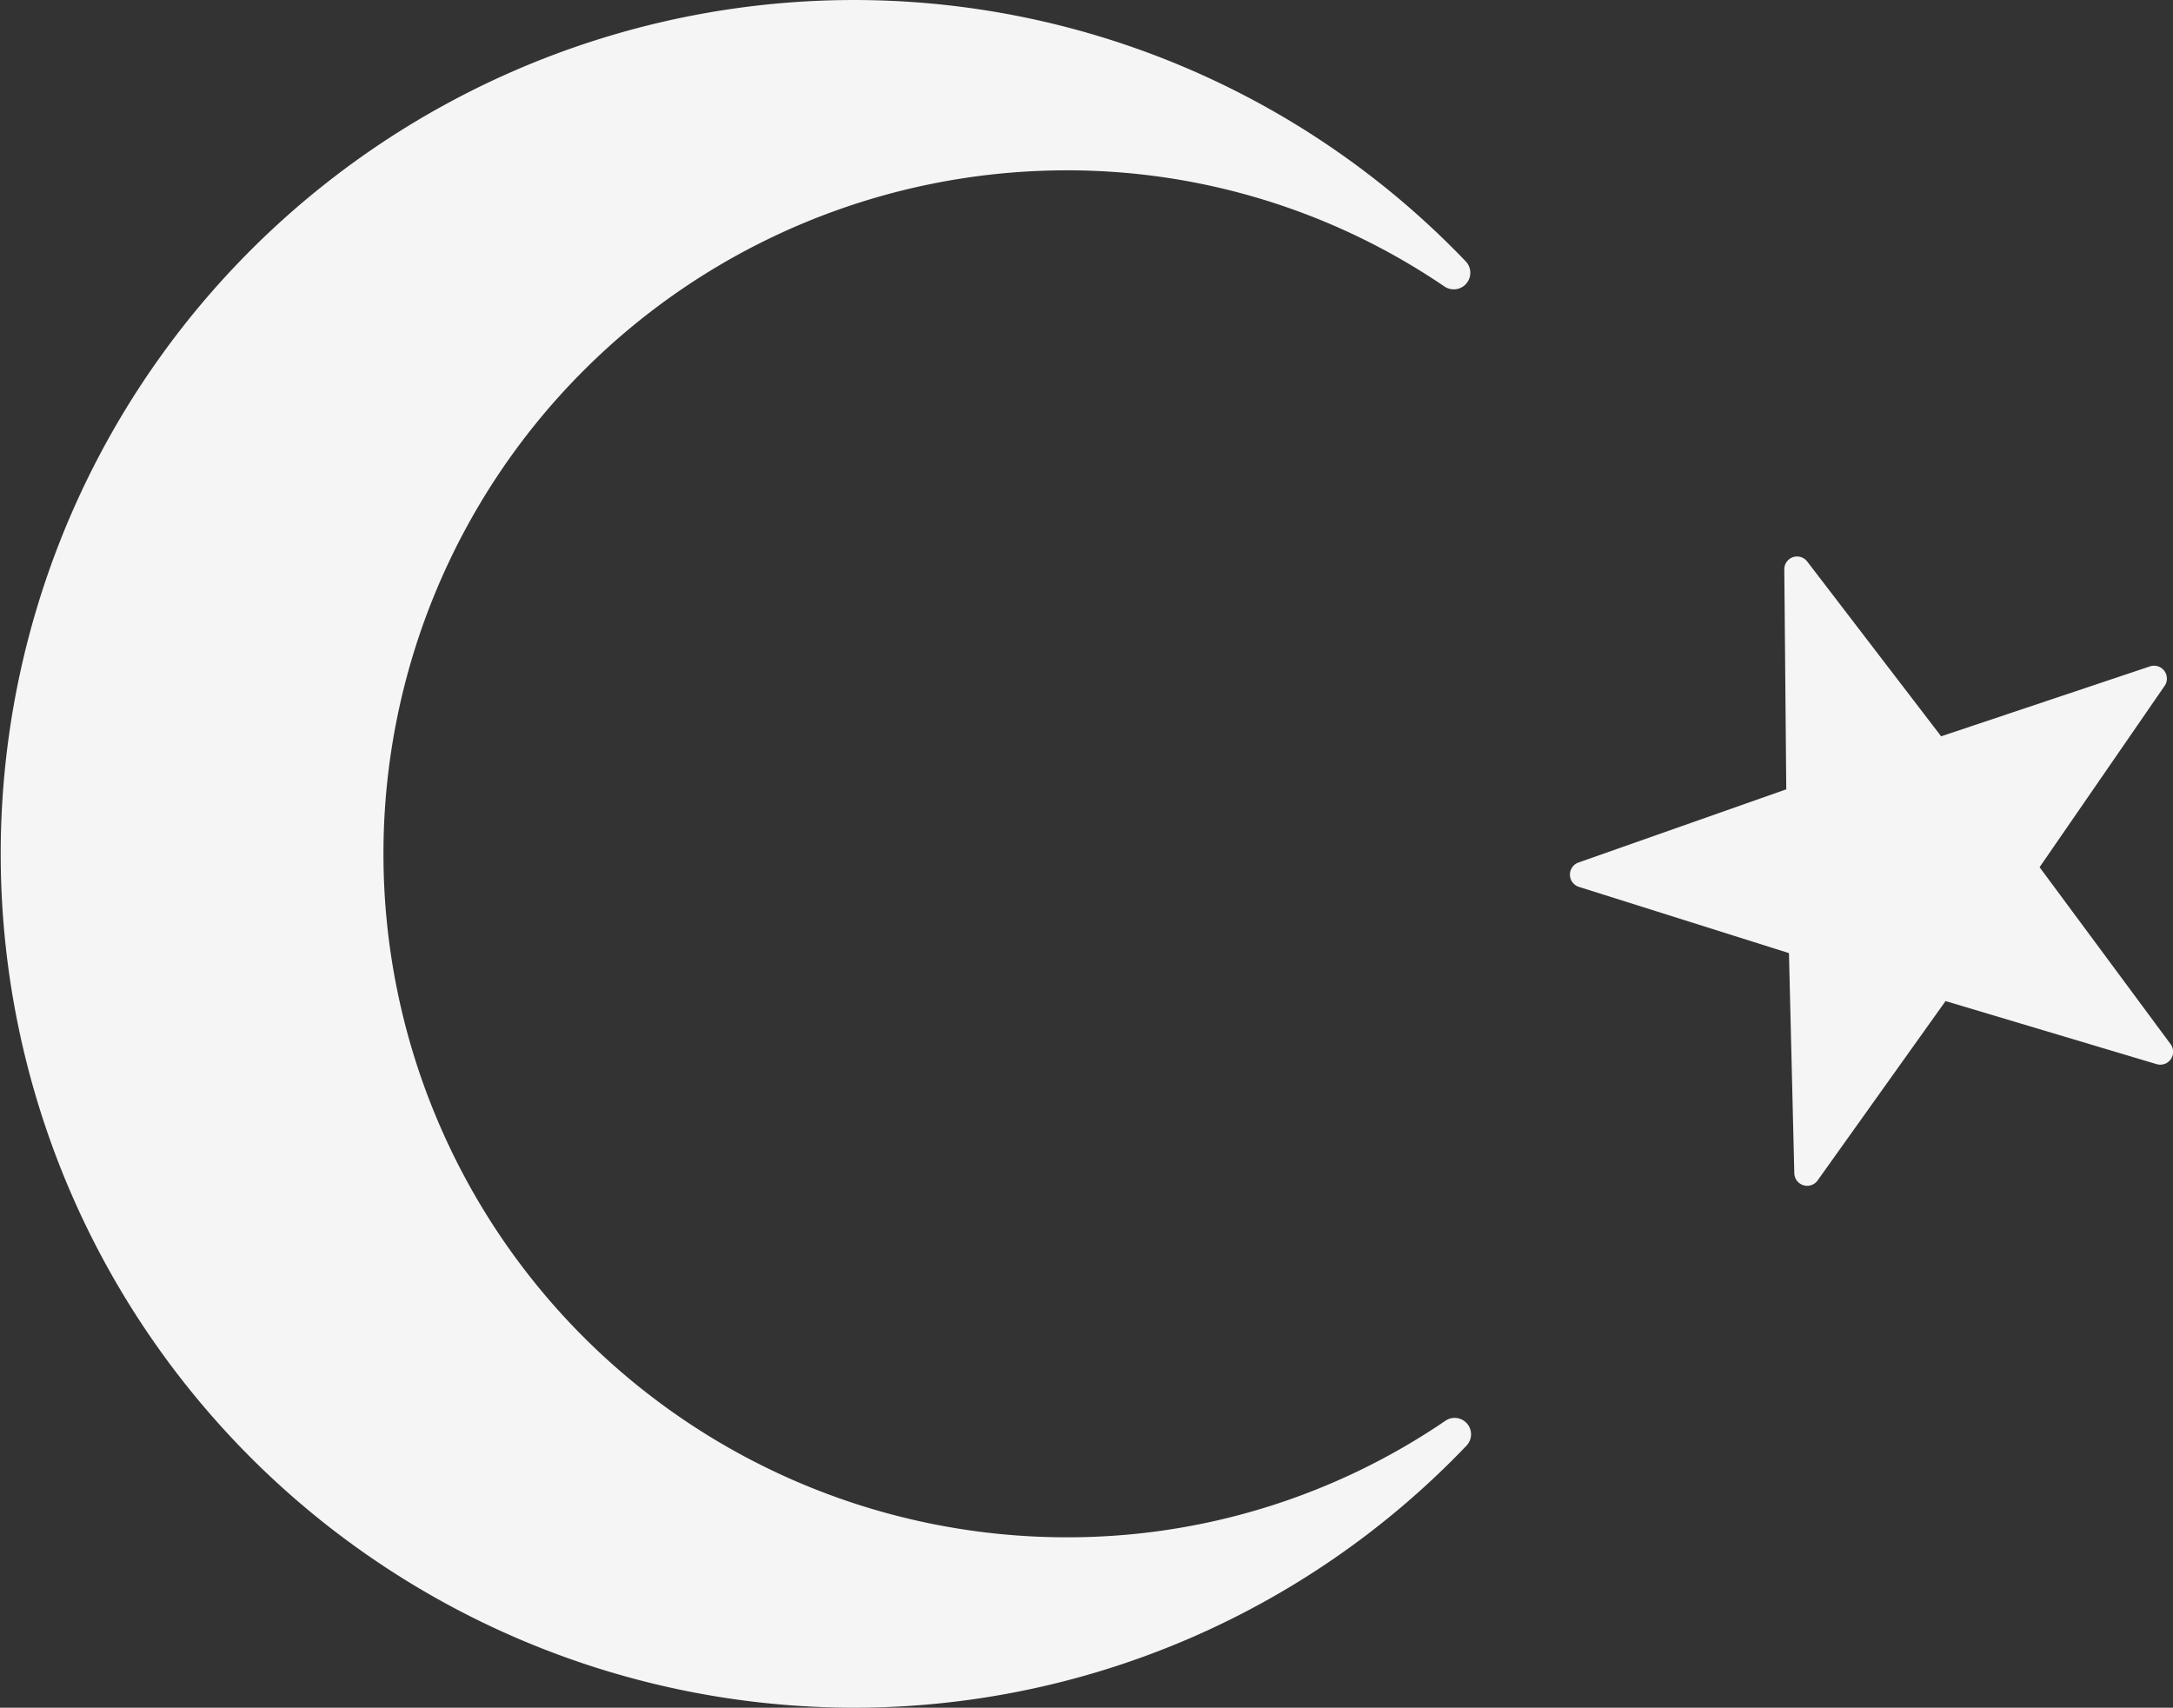
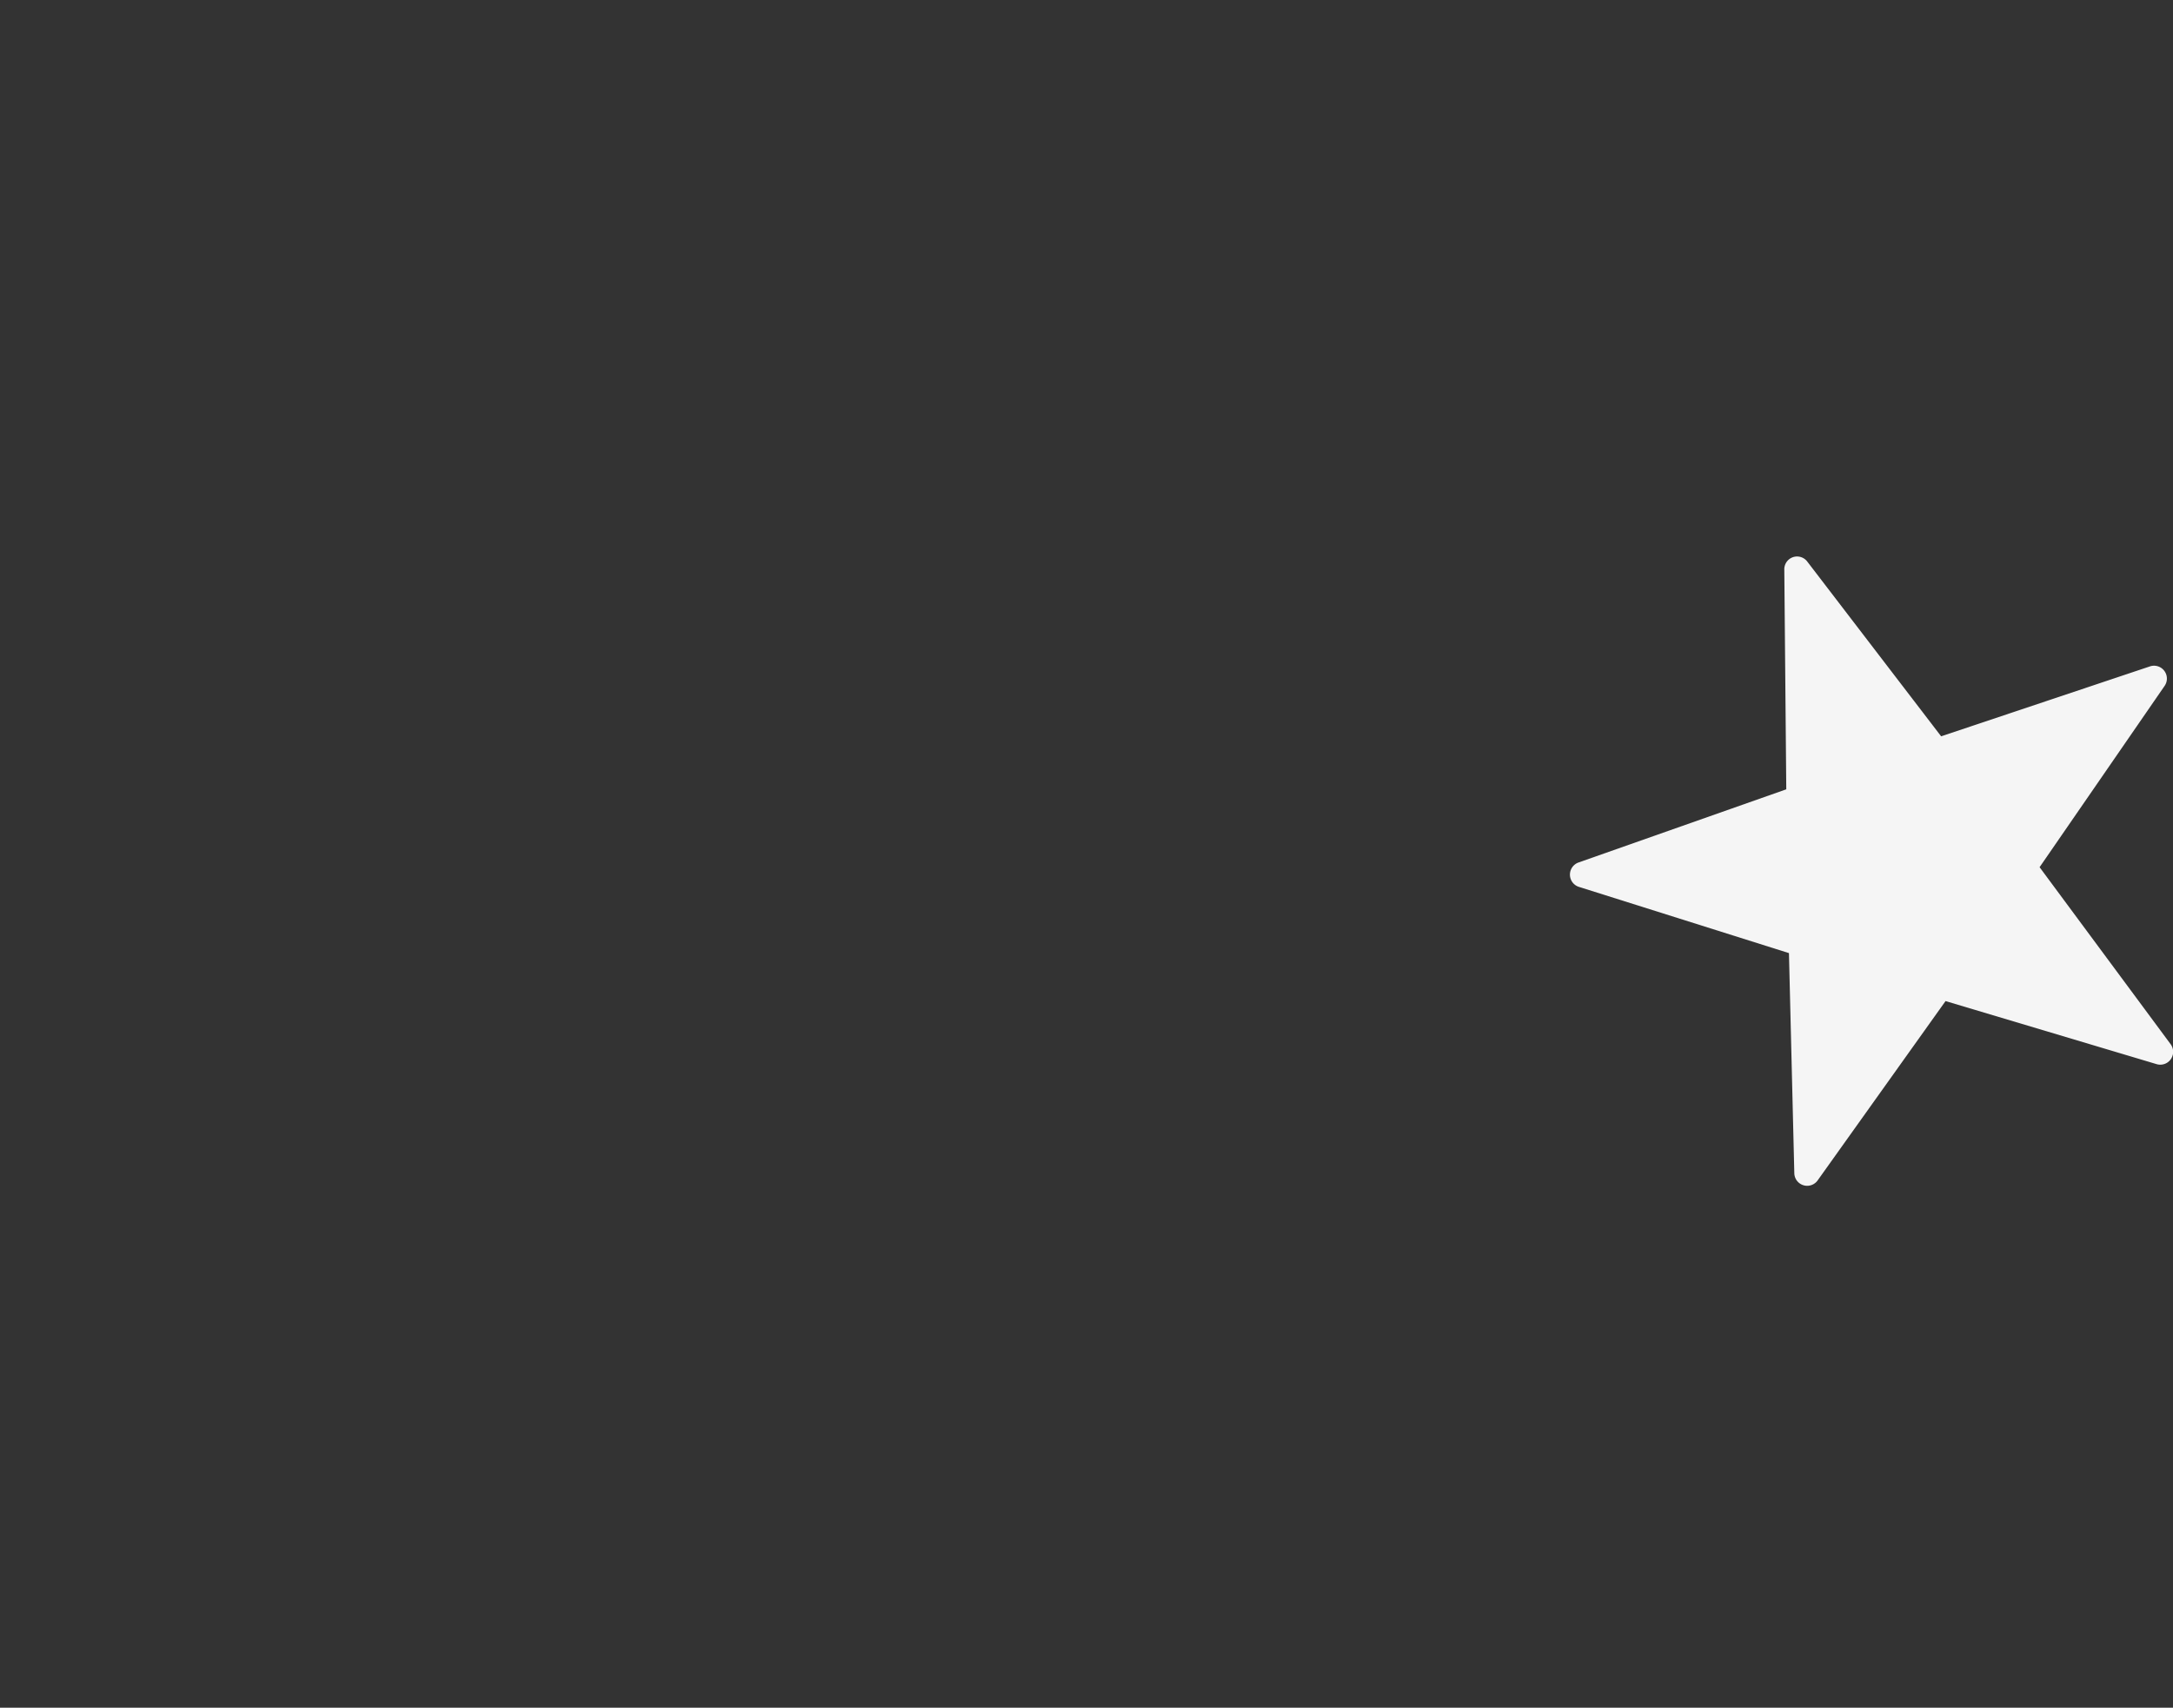
<svg xmlns="http://www.w3.org/2000/svg" id="Group_8841" data-name="Group 8841" width="27.544" height="21.646" viewBox="0 0 27.544 21.646">
  <rect x="0" y="0" width="27.544" height="21.646" fill="#333333" stroke="none" />
  <path id="Path_15831" data-name="Path 15831" d="M231.932,225.292l1.7,2.219,2.649-.887a.163.163,0,0,1,.185.246l-1.586,2.3,1.662,2.245a.163.163,0,0,1-.177.252l-2.677-.8-1.622,2.274a.163.163,0,0,1-.295-.09l-.068-2.792-2.664-.84a.163.163,0,0,1-.005-.308l2.635-.928-.025-2.793A.162.162,0,0,1,231.932,225.292Z" transform="translate(-209.027 -218.178)" fill="#f5f5f5" />
-   <path id="Path_15832" data-name="Path 15832" d="M80.172,187.209a8.663,8.663,0,0,1,0-17.327,8.495,8.495,0,0,1,4.786,1.473.21.21,0,0,0,.273-.315,10.734,10.734,0,0,0-8.14-3.31,10.823,10.823,0,0,0,.376,21.639,10.736,10.736,0,0,0,7.772-3.324.208.208,0,0,0-.273-.311A8.5,8.5,0,0,1,80.172,187.209Z" transform="translate(-66.648 -167.723)" fill="#f5f5f5" />
</svg>